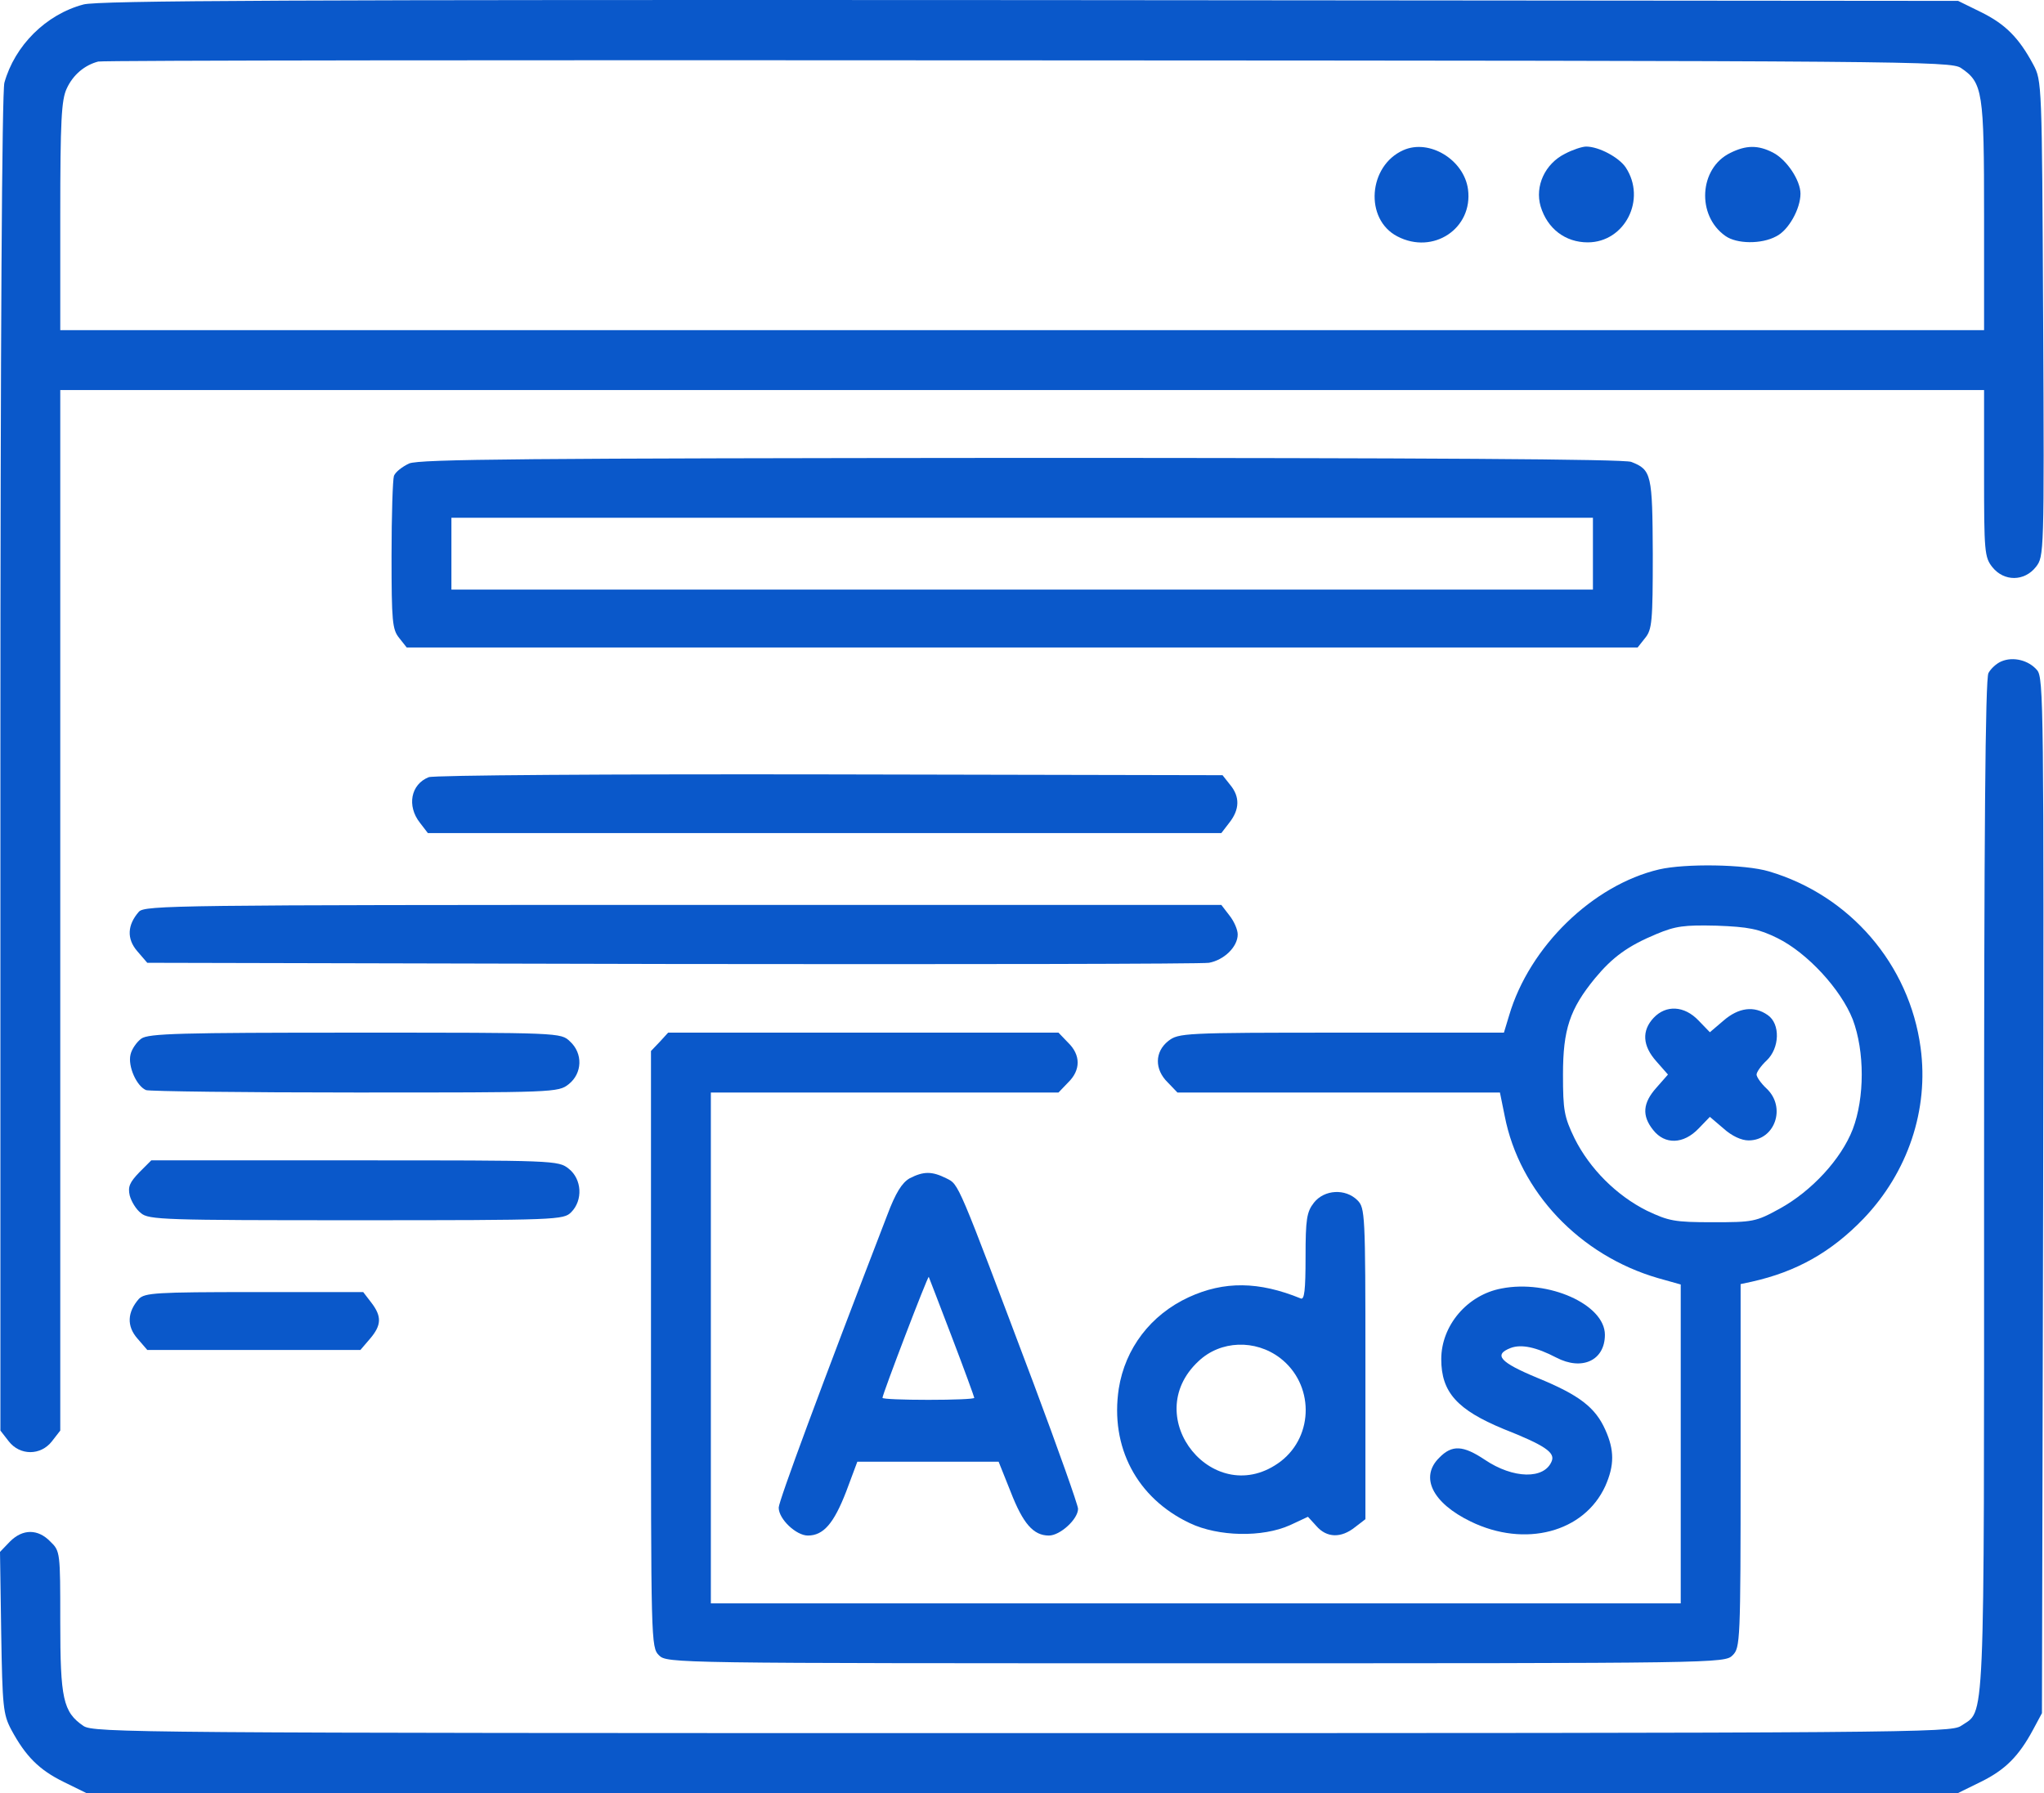
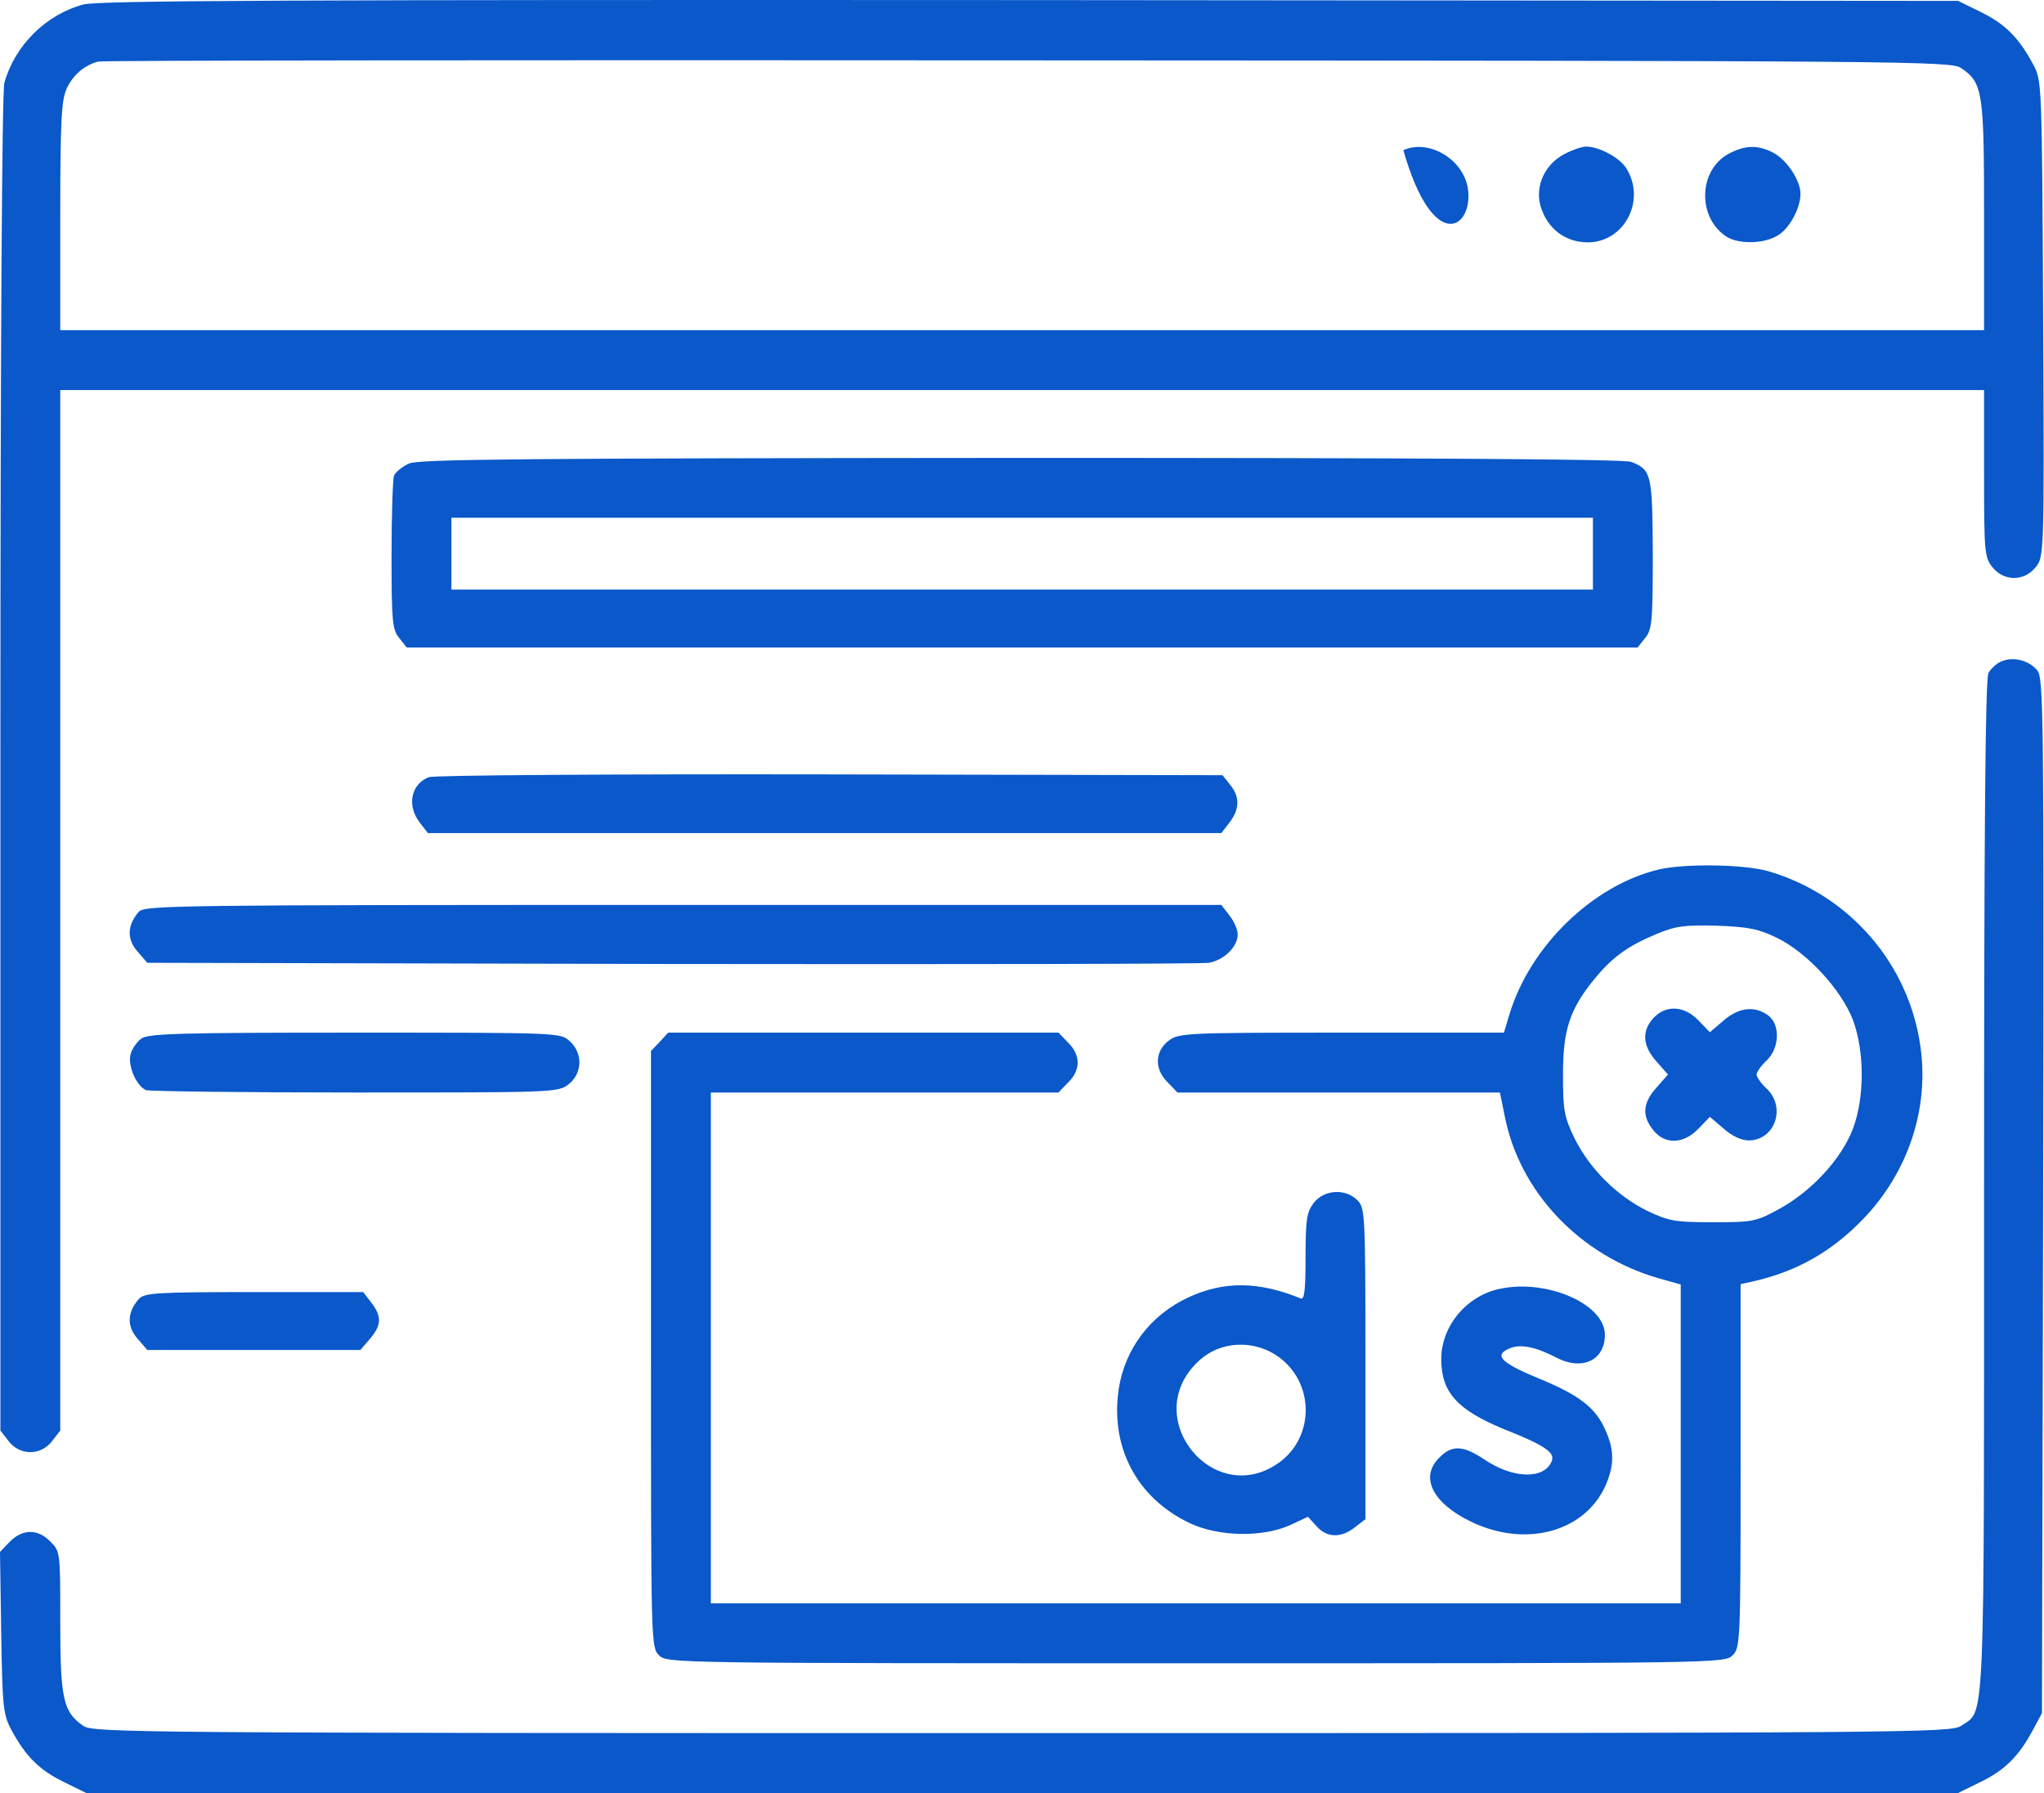
<svg xmlns="http://www.w3.org/2000/svg" width="285" height="250" viewBox="0 0 285 250" fill="none">
  <path d="M11.631 0.625C6.4 2.016 2.059 6.357 0.612 11.533C0.278 12.757 0.056 47.317 0.056 106.474V199.468L1.224 200.971C2.783 202.974 5.676 202.974 7.235 200.971L8.403 199.468V126.954V54.385H142.524H276.644V66.016C276.644 76.923 276.7 77.703 277.813 79.094C279.427 81.097 282.265 81.097 283.879 79.038C284.992 77.591 285.048 77.369 284.881 44.423C284.714 11.477 284.714 11.255 283.489 8.973C281.486 5.244 279.594 3.352 276.199 1.682L273.027 0.124L143.637 0.013C40.514 -0.043 13.69 0.069 11.631 0.625ZM273.417 9.474C276.477 11.533 276.644 12.757 276.644 30.12V46.037H142.524H8.403V30.12C8.403 16.764 8.57 13.926 9.294 12.367C10.184 10.42 11.798 9.084 13.69 8.583C14.303 8.416 72.681 8.361 143.359 8.416C266.404 8.472 271.97 8.528 273.417 9.474Z" fill="#0A58CA" />
-   <path d="M195.671 20.938C190.774 23.108 190.217 30.566 194.836 32.959C199.845 35.574 205.41 31.846 204.687 26.392C204.13 22.273 199.289 19.324 195.671 20.938Z" fill="#0A58CA" />
+   <path d="M195.671 20.938C199.845 35.574 205.41 31.846 204.687 26.392C204.13 22.273 199.289 19.324 195.671 20.938Z" fill="#0A58CA" />
  <path d="M218.21 21.439C215.428 22.83 213.981 25.947 214.815 28.785C215.761 31.901 218.266 33.793 221.382 33.793C226.558 33.793 229.619 27.783 226.669 23.331C225.723 21.94 222.94 20.437 221.16 20.437C220.603 20.437 219.267 20.882 218.21 21.439Z" fill="#0A58CA" />
  <path d="M241.25 21.327C236.909 23.442 236.52 30.065 240.582 32.903C242.14 34.016 245.591 34.072 247.65 32.959C249.375 32.124 251.045 29.119 251.045 27.004C251.045 25.167 249.152 22.273 247.205 21.272C245.146 20.214 243.476 20.214 241.25 21.327Z" fill="#0A58CA" />
  <path d="M57.043 64.624C56.097 65.07 55.151 65.793 54.928 66.35C54.761 66.85 54.594 71.859 54.594 77.48C54.594 86.662 54.706 87.775 55.652 88.944L56.709 90.28H142.524H228.339L229.396 88.944C230.342 87.775 230.453 86.662 230.453 77.257C230.398 66.127 230.287 65.515 227.448 64.402C226.447 64.012 198.899 63.845 142.357 63.845C73.46 63.901 58.49 64.012 57.043 64.624ZM222.106 77.202V82.21H142.524H62.942V77.202V72.193H142.524H222.106V77.202Z" fill="#0A58CA" />
  <path d="M279.037 92.228C278.369 92.506 277.59 93.229 277.256 93.841C276.811 94.621 276.644 116.603 276.644 165.41C276.644 242.765 276.811 238.313 273.417 240.651C271.97 241.597 266.404 241.652 142.524 241.652C18.643 241.652 13.078 241.597 11.631 240.651C8.793 238.703 8.403 236.866 8.403 226.125C8.403 216.442 8.403 216.275 7.012 214.939C5.287 213.159 3.172 213.159 1.391 214.939L0 216.386L0.167 227.628C0.334 237.979 0.445 239.037 1.558 241.151C3.562 244.88 5.454 246.772 8.849 248.442L12.021 250H142.524H273.027L276.199 248.442C279.594 246.772 281.486 244.88 283.489 241.151L284.714 238.87L284.881 166.745C284.992 98.516 284.936 94.509 284.046 93.452C282.877 92.061 280.707 91.504 279.037 92.228Z" fill="#0A58CA" />
  <path d="M59.77 108.367C57.266 109.368 56.709 112.373 58.545 114.711L59.658 116.158H114.976H170.294L171.407 114.711C172.854 112.874 172.91 111.094 171.518 109.424L170.461 108.088L115.7 107.977C84.869 107.921 60.438 108.088 59.77 108.367Z" fill="#0A58CA" />
  <path d="M231.344 121.222C222.106 123.393 213.257 131.963 210.419 141.591L209.695 143.984H187.045C164.951 143.984 164.339 144.039 162.892 145.152C161 146.655 160.945 149.104 162.837 150.94L164.172 152.331H186.656H209.139L209.807 155.615C211.866 166.189 220.269 175.037 231.177 178.209L234.349 179.1V201.36V223.565H166.732H99.116V187.948V152.331H123.324H147.588L148.924 150.94C150.705 149.215 150.705 147.1 148.924 145.375L147.588 143.984H120.374H93.161L91.992 145.264L90.768 146.544V188.115C90.768 228.964 90.768 229.687 91.881 230.8C92.994 231.913 93.717 231.913 166.732 231.913C239.747 231.913 240.471 231.913 241.584 230.8C242.641 229.743 242.697 228.964 242.697 204.366V179.044L244.255 178.71C250.488 177.319 255.33 174.592 259.838 169.917C266.015 163.462 268.964 154.724 267.796 146.098C266.237 134.467 257.945 124.839 246.648 121.5C243.309 120.499 234.961 120.387 231.344 121.222ZM247.817 130.794C251.991 132.853 256.665 137.918 258.335 142.147C260.004 146.599 260.004 153.055 258.335 157.451C256.721 161.625 252.603 166.077 248.151 168.526C244.812 170.362 244.422 170.418 238.801 170.418C233.459 170.418 232.68 170.251 229.619 168.804C225.389 166.689 221.66 162.961 219.546 158.731C218.099 155.726 217.932 154.836 217.932 149.827C217.932 143.538 218.878 140.7 222.384 136.415C224.833 133.465 226.947 131.907 230.954 130.238C233.626 129.125 234.794 128.958 239.358 129.069C243.81 129.236 245.201 129.514 247.817 130.794Z" fill="#0A58CA" />
  <path d="M230.565 141.925C228.895 143.705 229.007 145.82 230.954 147.991L232.568 149.827L230.954 151.664C229.062 153.778 228.895 155.559 230.509 157.563C232.123 159.622 234.739 159.566 236.853 157.34L238.412 155.726L240.304 157.34C241.472 158.397 242.808 159.01 243.81 159.01C247.483 159.01 249.097 154.391 246.314 151.775C245.535 151.051 244.923 150.161 244.923 149.827C244.923 149.493 245.535 148.603 246.314 147.879C248.151 146.154 248.262 142.759 246.481 141.535C244.589 140.199 242.419 140.478 240.304 142.314L238.412 143.928L236.853 142.314C234.85 140.199 232.29 140.088 230.565 141.925Z" fill="#0A58CA" />
  <path d="M19.367 127.121C17.753 128.958 17.642 130.906 19.144 132.631L20.535 134.245L93.662 134.412C133.842 134.467 167.567 134.412 168.569 134.245C170.684 133.855 172.576 132.019 172.576 130.293C172.576 129.626 172.075 128.457 171.407 127.622L170.294 126.175H95.276C24.542 126.175 20.201 126.231 19.367 127.121Z" fill="#0A58CA" />
  <path d="M19.701 144.818C19.088 145.264 18.365 146.265 18.198 147.044C17.808 148.658 19.033 151.441 20.369 151.997C20.869 152.164 34.003 152.331 49.53 152.331C77.3 152.331 77.857 152.331 79.304 151.163C81.196 149.66 81.307 146.877 79.471 145.208C78.191 143.984 78.191 143.984 49.53 143.984C25.154 143.984 20.702 144.095 19.701 144.818Z" fill="#0A58CA" />
-   <path d="M19.422 163.462C18.087 164.853 17.808 165.465 18.087 166.689C18.309 167.524 18.977 168.637 19.645 169.138C20.702 170.084 22.928 170.14 49.641 170.14C77.801 170.14 78.58 170.084 79.638 169.027C81.307 167.357 81.14 164.408 79.304 162.961C77.857 161.792 77.3 161.792 49.474 161.792H21.092L19.422 163.462Z" fill="#0A58CA" />
-   <path d="M126.83 164.296C125.773 164.909 124.882 166.3 123.714 169.416C114.42 193.514 108.576 209.319 108.576 210.209C108.576 211.823 111.025 214.105 112.639 214.105C114.809 214.105 116.256 212.435 117.981 207.983L119.54 203.809H129.39H139.24L140.91 207.983C142.635 212.435 144.082 214.105 146.253 214.105C147.811 214.105 150.315 211.823 150.315 210.376C150.315 209.875 147.533 202.028 144.138 192.957C133.397 164.463 133.731 165.187 131.95 164.296C129.947 163.295 128.778 163.295 126.83 164.296ZM132.729 186.446C134.454 190.954 135.846 194.794 135.846 194.905C135.846 195.072 132.952 195.183 129.446 195.183C125.94 195.183 123.046 195.072 123.046 194.905C123.046 194.404 129.334 177.931 129.501 178.042C129.557 178.154 131.004 181.938 132.729 186.446Z" fill="#0A58CA" />
  <path d="M183.205 167.691C182.203 168.971 182.037 169.973 182.037 175.26C182.037 179.935 181.87 181.27 181.369 181.048C175.525 178.655 170.684 178.599 165.731 180.881C160.444 183.329 156.882 188.004 155.992 193.625C154.767 201.75 158.496 208.873 165.898 212.379C169.904 214.272 176.026 214.383 179.866 212.658L182.37 211.489L183.539 212.769C184.986 214.439 186.99 214.494 188.937 212.936L190.384 211.823V190.119C190.384 169.194 190.329 168.415 189.271 167.357C187.602 165.688 184.652 165.855 183.205 167.691ZM178.475 189.34C183.205 192.957 183.261 200.136 178.586 203.753C169.404 210.71 158.663 197.632 167.122 189.785C170.183 186.891 175.024 186.724 178.475 189.34Z" fill="#0A58CA" />
  <path d="M209.361 179.656C204.575 180.547 200.958 184.832 200.958 189.507C200.958 194.126 203.184 196.574 209.64 199.246C215.428 201.527 216.819 202.529 216.374 203.698C215.372 206.314 210.975 206.202 207.024 203.531C204.019 201.527 202.461 201.416 200.68 203.253C197.953 205.924 199.678 209.541 205.076 212.157C212.645 215.83 220.881 213.66 223.831 207.204C225.111 204.31 225.111 202.195 223.831 199.357C222.44 196.241 220.214 194.515 214.37 192.122C209.139 189.952 208.193 188.895 210.641 187.948C212.144 187.392 214.203 187.837 216.986 189.284C220.603 191.176 223.775 189.674 223.775 186.112C223.775 181.882 215.873 178.376 209.361 179.656Z" fill="#0A58CA" />
  <path d="M19.367 181.103C17.753 182.94 17.642 184.888 19.144 186.613L20.535 188.227H35.394H50.253L51.589 186.668C53.203 184.776 53.259 183.552 51.756 181.604L50.643 180.157H35.45C21.704 180.157 20.201 180.269 19.367 181.103Z" fill="#0A58CA" />
</svg>